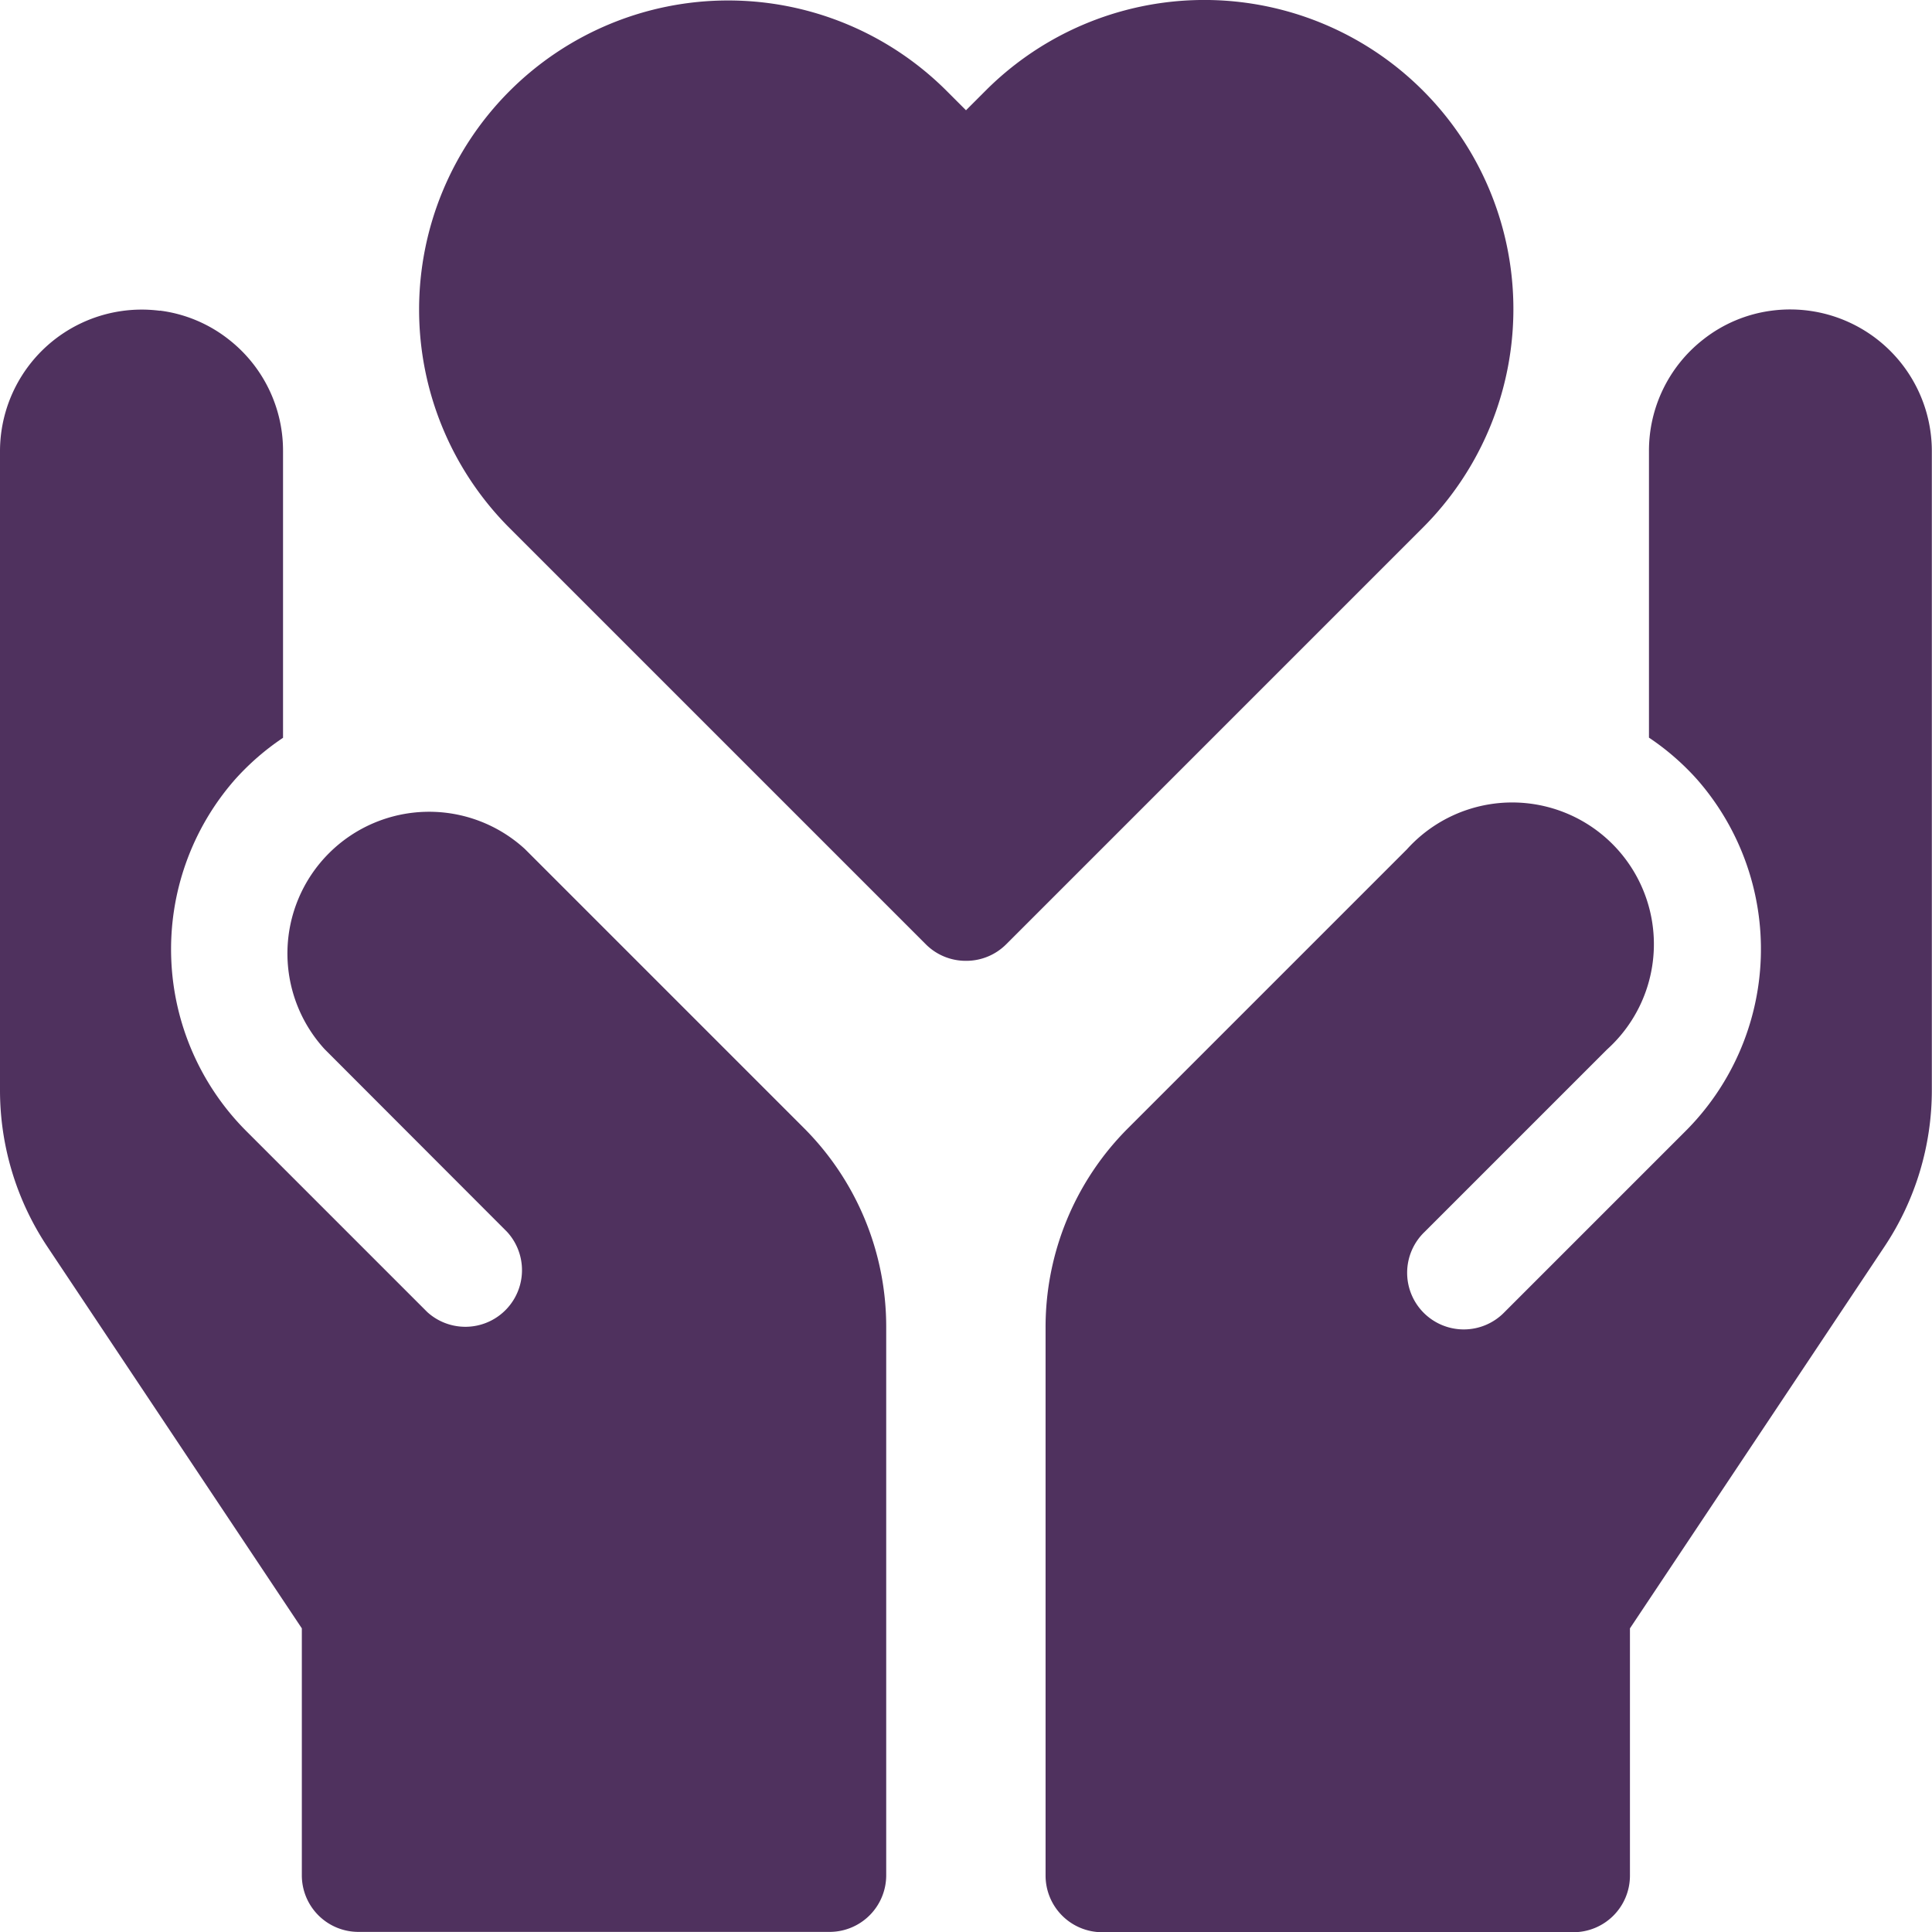
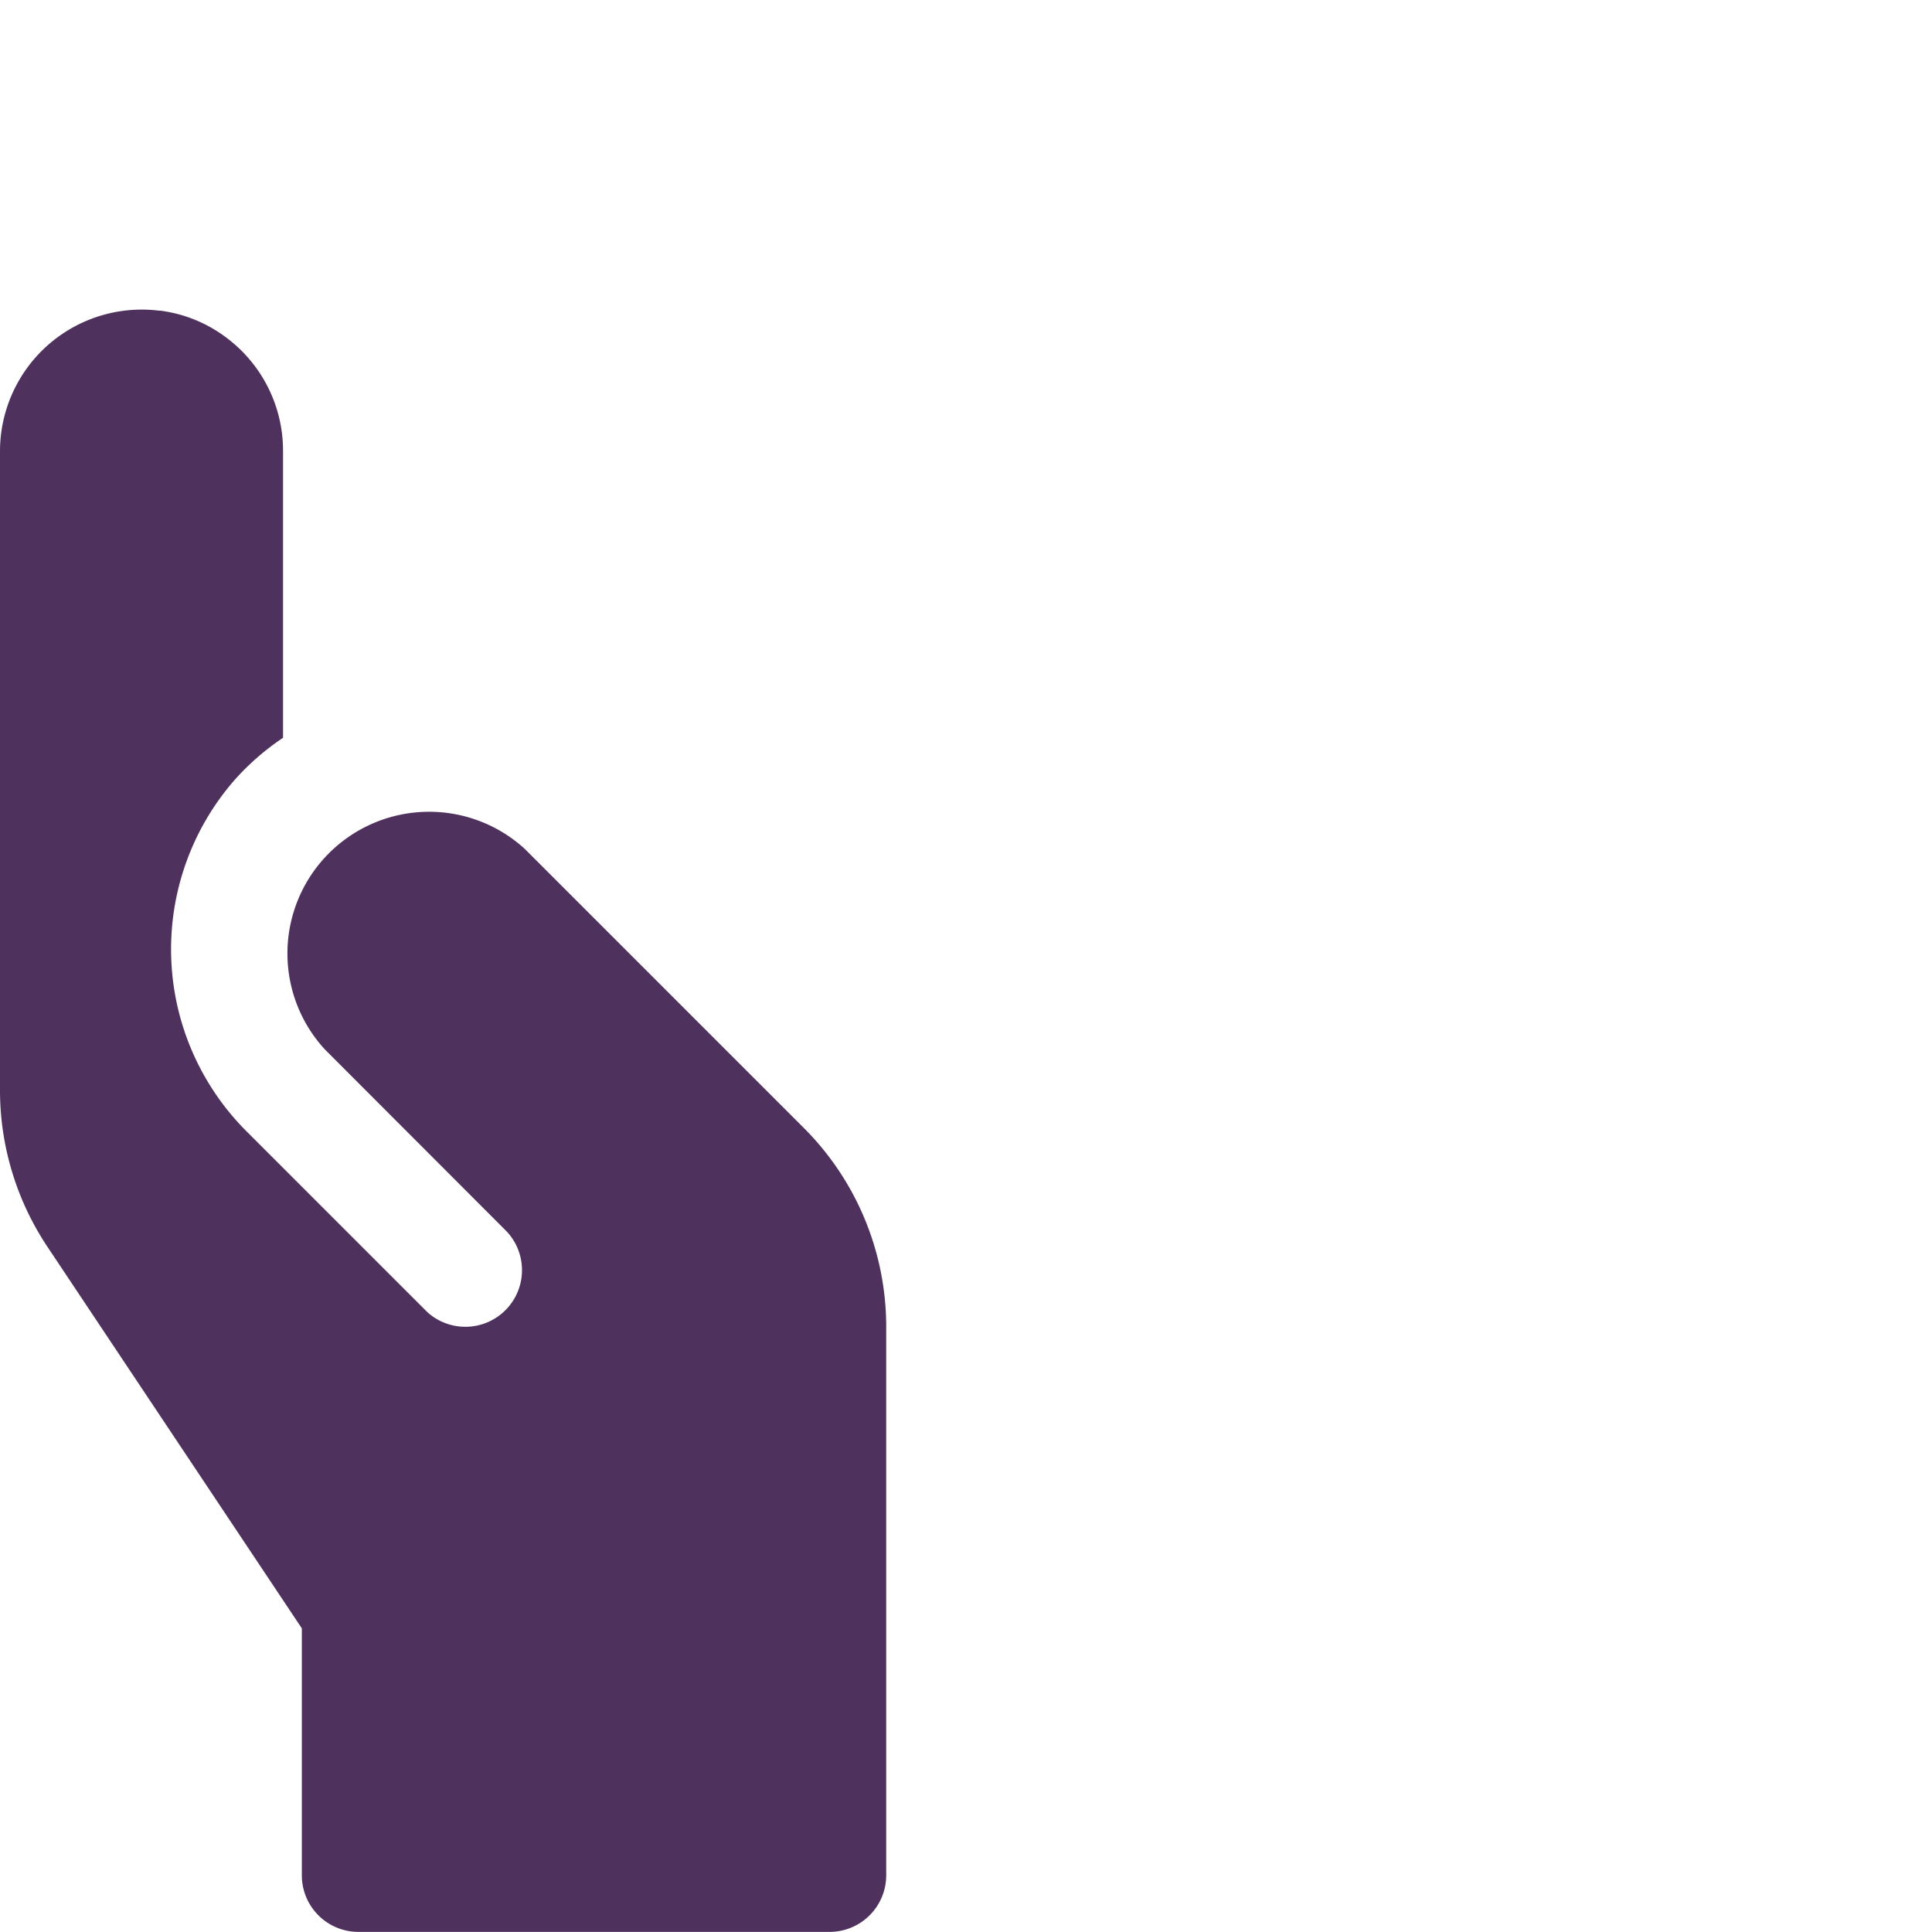
<svg xmlns="http://www.w3.org/2000/svg" width="35.448" height="35.448" viewBox="0 0 35.448 35.448">
  <defs>
    <style>.a{fill:#4f315e;}</style>
  </defs>
  <g transform="translate(7.685 0)">
    <g transform="translate(0 0)">
-       <path class="a" d="M121.039,17.629a1.035,1.035,0,0,1-.734-.3l-7.644-7.644a5.671,5.671,0,0,1,8.02-8.02l.358.358.358-.358a5.671,5.671,0,1,1,8.02,8.02l-7.644,7.644A1.035,1.035,0,0,1,121.039,17.629Z" transform="translate(-111 0)" />
-     </g>
+       </g>
  </g>
  <g transform="translate(19.188 5.677)">
-     <path class="a" d="M290.472,82.022a2.56,2.56,0,0,0-1.265.531,2.588,2.588,0,0,0-.994,2.044v5.26a4.666,4.666,0,0,1,.889.774,4.722,4.722,0,0,1-.236,6.463l-3.3,3.3a1.039,1.039,0,1,1-1.469-1.469l3.347-3.347a2.6,2.6,0,1,0-3.672-3.672l-5.109,5.109a5.158,5.158,0,0,0-1.521,3.672v10.049a1.039,1.039,0,0,0,1.039,1.039h8.644a1.038,1.038,0,0,0,1.039-1.039V106.2l4.667-7a5.177,5.177,0,0,0,.872-2.88V84.6A2.6,2.6,0,0,0,290.472,82.022Z" transform="translate(-277.146 -82)" />
-   </g>
+     </g>
  <g transform="translate(0 5.677)">
    <path class="a" d="M2.934,82.022a2.56,2.56,0,0,1,1.265.531A2.588,2.588,0,0,1,5.193,84.6v5.26a4.664,4.664,0,0,0-.889.774,4.722,4.722,0,0,0,.236,6.463l3.3,3.3A1.039,1.039,0,0,0,9.3,98.921L5.958,95.575A2.6,2.6,0,0,1,9.63,91.9l5.109,5.109a5.158,5.158,0,0,1,1.521,3.672v10.049a1.039,1.039,0,0,1-1.039,1.039H6.577a1.038,1.038,0,0,1-1.039-1.039V106.2l-4.667-7A5.177,5.177,0,0,1,0,96.32V84.6a2.6,2.6,0,0,1,2.934-2.575Z" transform="translate(0 -82)" />
  </g>
</svg>